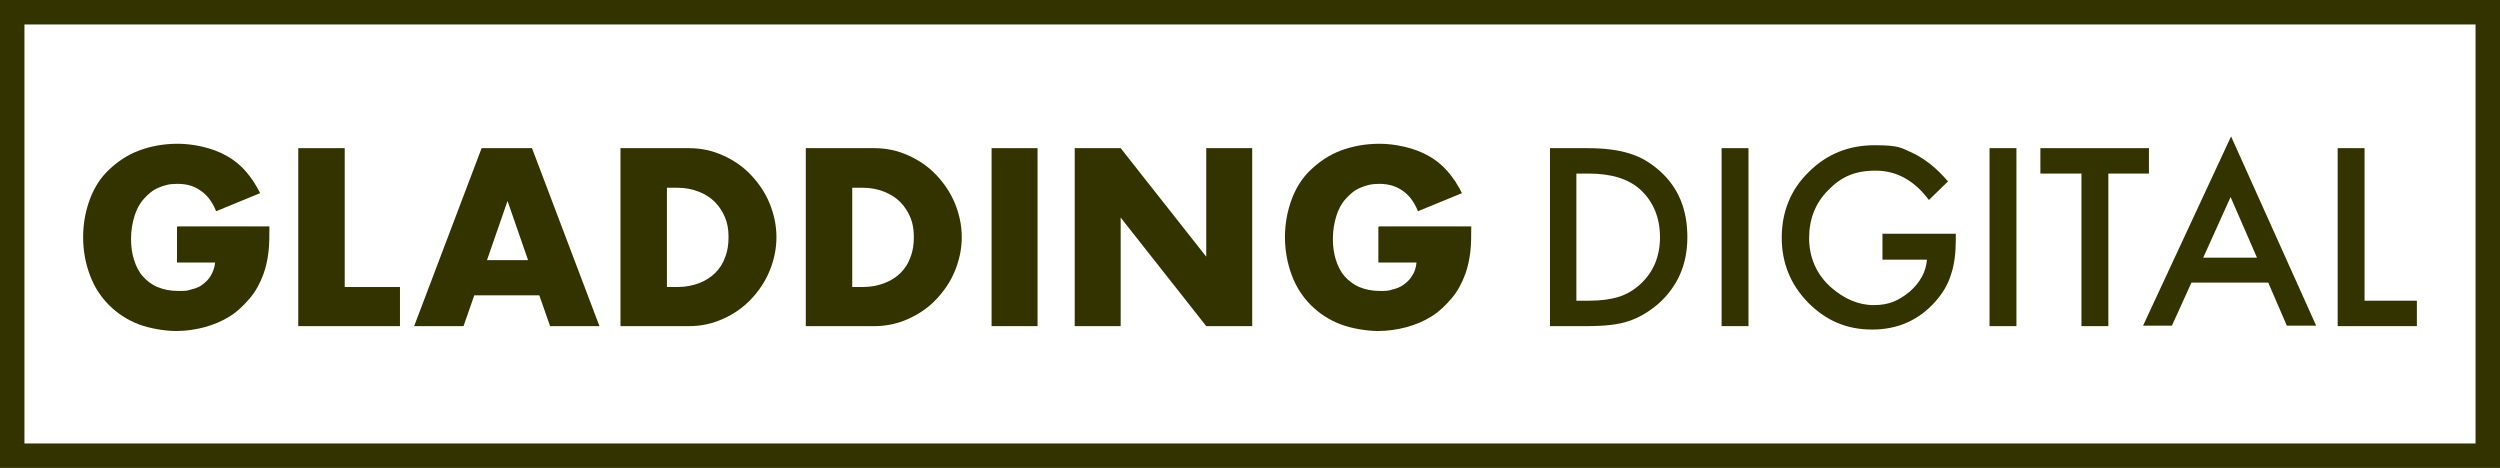
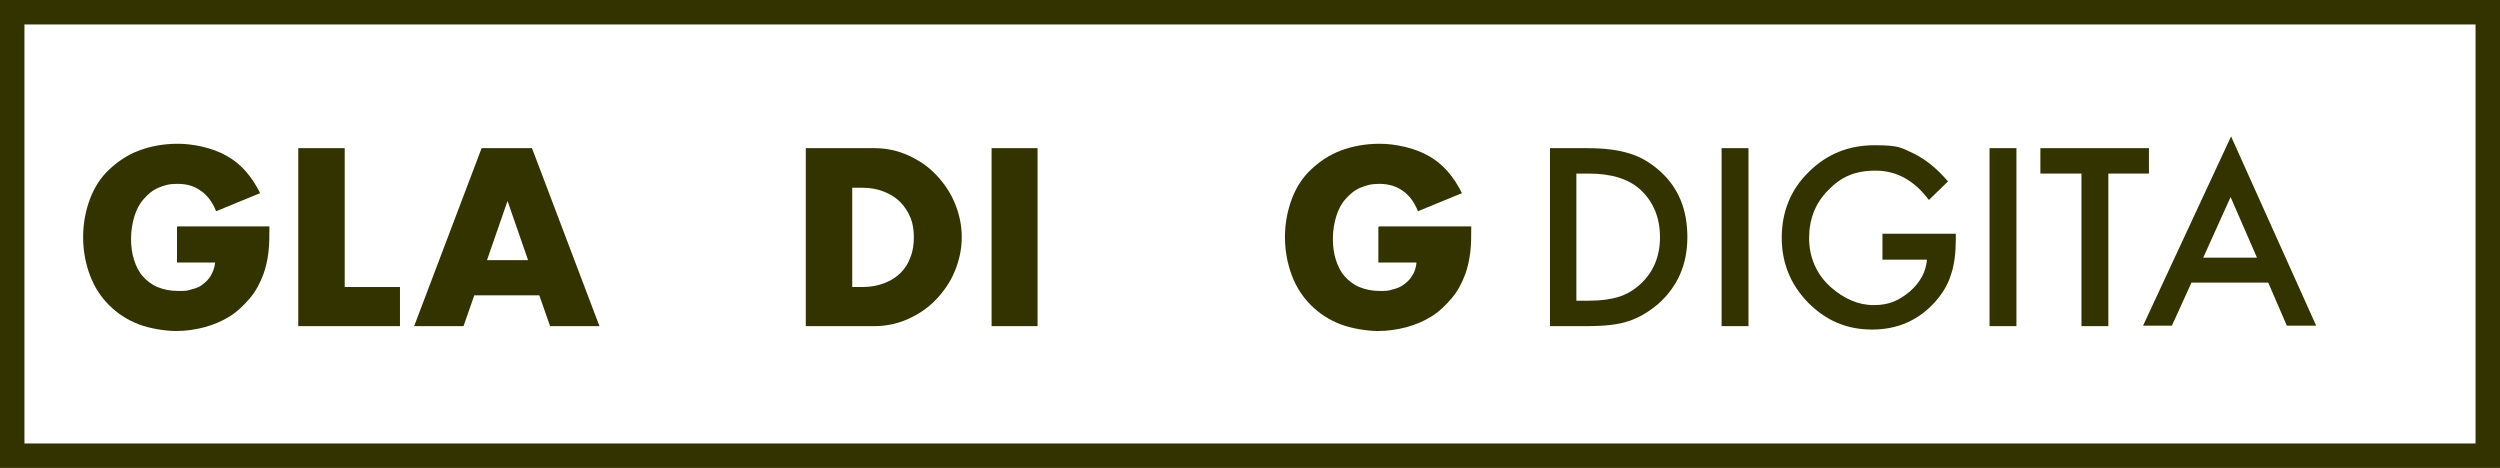
<svg xmlns="http://www.w3.org/2000/svg" id="Layer_2" data-name="Layer 2" version="1.1" viewBox="0 0 511.3 95.7">
  <defs>
    <style>
      .cls-1 {
        fill: none;
        stroke: #330;
        stroke-miterlimit: 10;
        stroke-width: 5px;
      }

      .cls-2 {
        fill: #330;
        stroke-width: 0px;
      }
    </style>
  </defs>
  <g id="Layer_1-2" data-name="Layer 1-2">
    <g>
      <g>
        <path class="cls-2" d="M36.3,46.3h18.8c0,1.9,0,3.7-.2,5.3s-.5,3-1,4.4c-.7,1.9-1.6,3.6-2.8,5s-2.5,2.7-4.1,3.7c-1.6,1-3.3,1.7-5.1,2.2-1.9.5-3.8.8-5.9.8s-5.4-.5-7.7-1.4-4.3-2.2-6-3.9c-1.7-1.7-3-3.7-3.9-6.1-.9-2.4-1.4-5-1.4-7.8s.5-5.4,1.4-7.8,2.2-4.4,3.9-6,3.7-3,6.1-3.9c2.4-.9,5-1.4,8-1.4s7.1.8,10,2.5c2.9,1.6,5.1,4.2,6.8,7.6l-9,3.7c-.8-2-1.9-3.4-3.3-4.3-1.3-.9-2.8-1.3-4.6-1.3s-2.7.3-3.9.8-2.1,1.3-3,2.3-1.5,2.2-1.9,3.5-.7,2.9-.7,4.6.2,3,.6,4.3,1,2.5,1.8,3.4,1.8,1.7,3,2.2c1.2.5,2.6.8,4.2.8s1.8,0,2.7-.3c.9-.2,1.7-.5,2.3-1,.7-.5,1.3-1.1,1.7-1.8s.8-1.6.9-2.7h-7.8v-7.3h0Z" />
        <path class="cls-2" d="M70.5,30.3v28.4h11.3v8h-20.8V30.3h9.5Z" />
        <path class="cls-2" d="M110.5,60.4h-13.5l-2.2,6.3h-10.1l13.8-36.4h10.3l13.8,36.4h-10.1s-2.2-6.3-2.2-6.3ZM108,53.2l-4.2-12.1-4.2,12.1h8.5,0Z" />
-         <path class="cls-2" d="M126.9,30.3h14c2.5,0,4.8.5,7,1.5,2.2,1,4.1,2.3,5.7,4s2.9,3.6,3.8,5.8c.9,2.2,1.4,4.5,1.4,6.9s-.5,4.7-1.4,6.9c-.9,2.2-2.2,4.1-3.8,5.8-1.6,1.7-3.5,3-5.7,4-2.2,1-4.5,1.5-7,1.5h-14s0-36.4,0-36.4ZM136.4,58.7h2.2c1.6,0,3.1-.3,4.4-.8,1.3-.5,2.4-1.2,3.3-2.1.9-.9,1.6-2,2-3.2.5-1.2.7-2.6.7-4.1s-.2-2.8-.7-4-1.2-2.3-2.1-3.2-2-1.6-3.3-2.1-2.7-.8-4.3-.8h-2.2v20.3h0Z" />
        <path class="cls-2" d="M164.8,30.3h14c2.5,0,4.8.5,7,1.5,2.2,1,4.1,2.3,5.7,4s2.9,3.6,3.8,5.8c.9,2.2,1.4,4.5,1.4,6.9s-.5,4.7-1.4,6.9c-.9,2.2-2.2,4.1-3.8,5.8-1.6,1.7-3.5,3-5.7,4-2.2,1-4.5,1.5-7,1.5h-14V30.3ZM174.3,58.7h2.2c1.6,0,3.1-.3,4.4-.8,1.3-.5,2.4-1.2,3.3-2.1.9-.9,1.6-2,2-3.2.5-1.2.7-2.6.7-4.1s-.2-2.8-.7-4-1.2-2.3-2.1-3.2-2-1.6-3.3-2.1-2.7-.8-4.3-.8h-2.2v20.3h0Z" />
        <path class="cls-2" d="M212.2,30.3v36.4h-9.4V30.3h9.4Z" />
-         <path class="cls-2" d="M219.8,66.7V30.3h9.4l17.5,22.2v-22.2h9.4v36.4h-9.4l-17.5-22.2v22.2h-9.4Z" />
        <path class="cls-2" d="M282.1,46.3h18.8c0,1.9,0,3.7-.2,5.3s-.5,3-1,4.4c-.7,1.9-1.6,3.6-2.8,5s-2.5,2.7-4.1,3.7c-1.6,1-3.3,1.7-5.1,2.2-1.9.5-3.8.8-5.9.8s-5.4-.5-7.7-1.4-4.3-2.2-6-3.9c-1.7-1.7-3-3.7-3.9-6.1s-1.4-5-1.4-7.8.5-5.4,1.4-7.8c.9-2.4,2.2-4.4,3.9-6s3.7-3,6.1-3.9c2.4-.9,5-1.4,8-1.4s7.1.8,10,2.5c2.9,1.6,5.1,4.2,6.8,7.6l-9,3.7c-.8-2-1.9-3.4-3.3-4.3-1.3-.9-2.9-1.3-4.6-1.3s-2.7.3-3.9.8c-1.2.5-2.1,1.3-3,2.3s-1.5,2.2-1.9,3.5-.7,2.9-.7,4.6.2,3,.6,4.3,1,2.5,1.8,3.4,1.8,1.7,3,2.2,2.6.8,4.1.8,1.8,0,2.7-.3c.9-.2,1.6-.5,2.3-1,.7-.5,1.3-1.1,1.7-1.8.5-.7.8-1.6.9-2.7h-7.8v-7.3h0Z" />
        <path class="cls-2" d="M317,66.7V30.3h7.6c3.7,0,6.5.4,8.7,1.1,2.3.7,4.3,1.9,6.2,3.6,3.8,3.4,5.6,7.9,5.6,13.5s-2,10.1-5.9,13.6c-2,1.7-4,2.9-6.2,3.6-2,.7-4.9,1-8.5,1h-7.5ZM322.5,61.5h2.5c2.5,0,4.5-.3,6.1-.8,1.6-.5,3.1-1.4,4.4-2.6,2.7-2.5,4-5.7,4-9.6s-1.3-7.2-4-9.7c-2.4-2.2-5.9-3.3-10.6-3.3h-2.5v26h0Z" />
        <path class="cls-2" d="M357.6,30.3v36.4h-5.5V30.3h5.5Z" />
        <path class="cls-2" d="M385,47.8h15v1.2c0,2.7-.3,5.2-1,7.2-.6,2-1.7,3.8-3.2,5.5-3.4,3.8-7.7,5.7-12.9,5.7s-9.4-1.8-13.1-5.5c-3.6-3.7-5.4-8.1-5.4-13.3s1.8-9.8,5.5-13.4c3.7-3.7,8.2-5.5,13.5-5.5s5.5.6,8,1.7c2.4,1.2,4.7,3,7,5.7l-3.9,3.8c-3-4-6.6-6-10.9-6s-7.1,1.3-9.7,4c-2.6,2.6-3.9,5.9-3.9,9.8s1.5,7.4,4.4,10c2.7,2.4,5.7,3.7,8.8,3.7s5.1-.9,7.3-2.7c2.1-1.8,3.4-4,3.6-6.6h-9.1v-5.2h0Z" />
        <path class="cls-2" d="M412.4,30.3v36.4h-5.5V30.3h5.5Z" />
        <path class="cls-2" d="M431.2,35.5v31.2h-5.5v-31.2h-8.4v-5.2h22.2v5.2h-8.3,0Z" />
        <path class="cls-2" d="M463.8,57.8h-15.6l-4,8.8h-5.9l18-38.7,17.4,38.7h-6l-3.8-8.8h0ZM461.6,52.7l-5.4-12.4-5.6,12.4h11Z" />
-         <path class="cls-2" d="M483.6,30.3v31.2h10.7v5.2h-16.2V30.3h5.5Z" />
      </g>
      <rect class="cls-1" x="2.5" y="2.5" width="506.3" height="90.7" />
    </g>
  </g>
</svg>